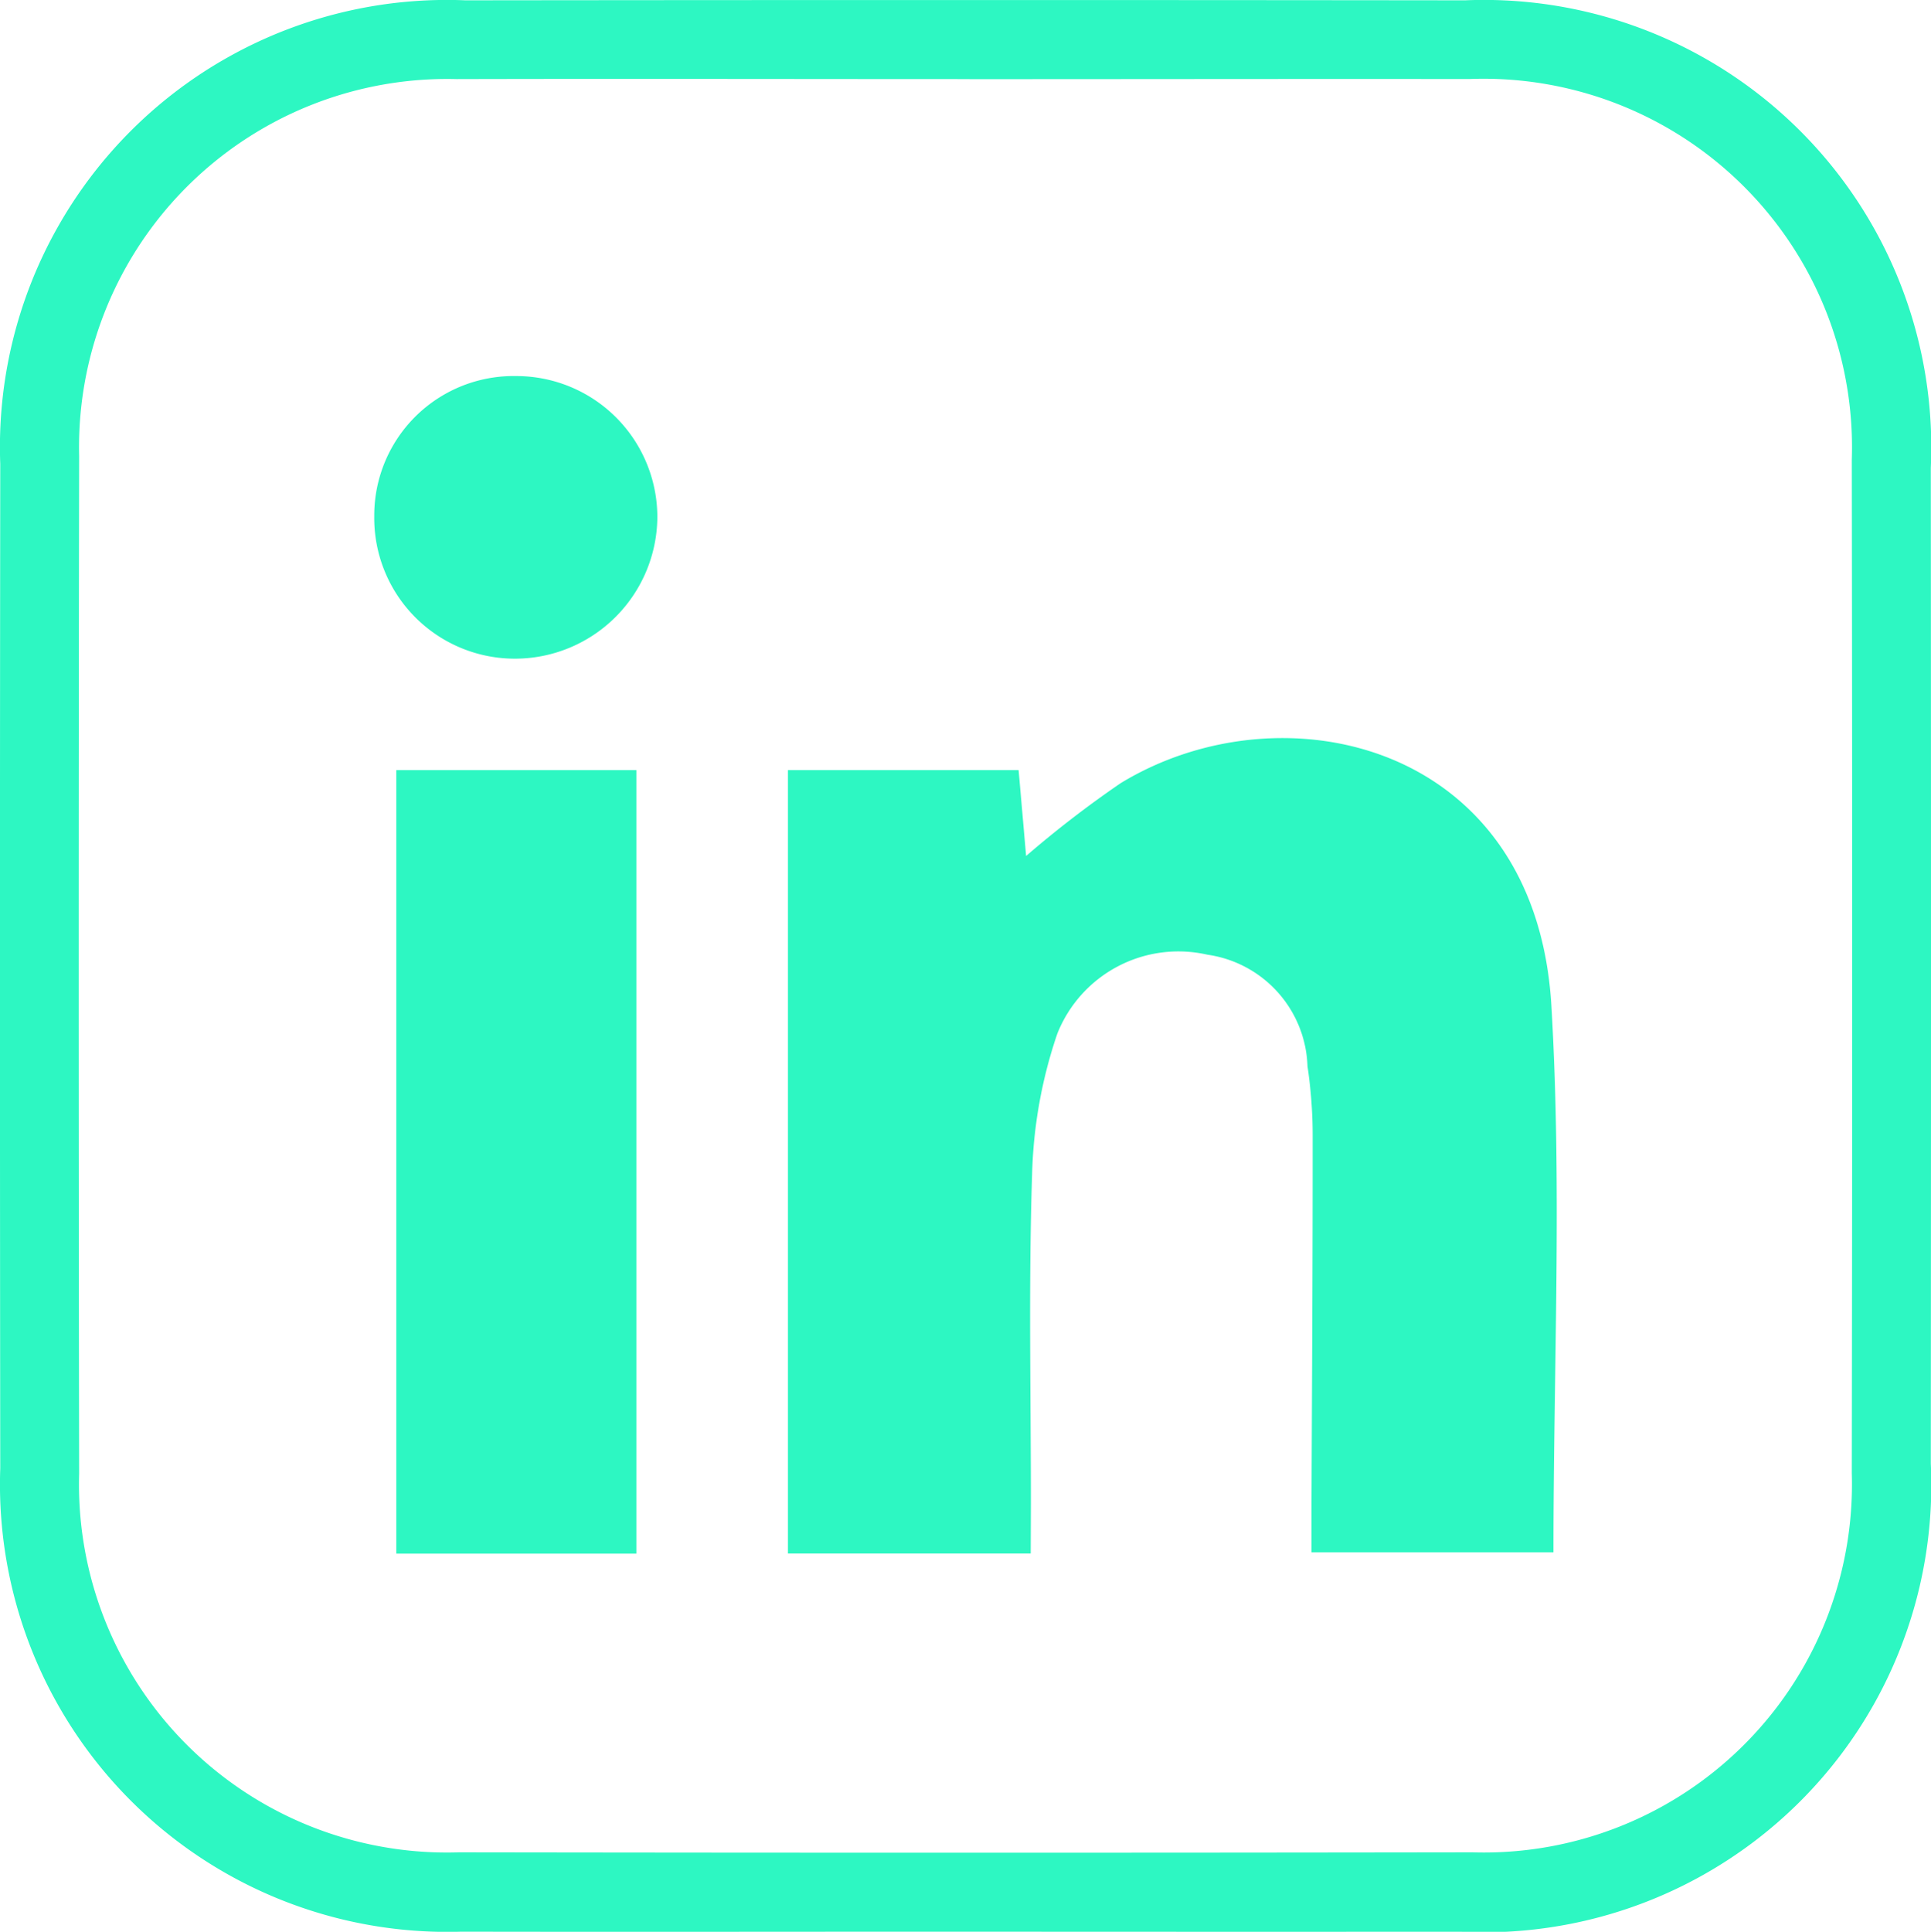
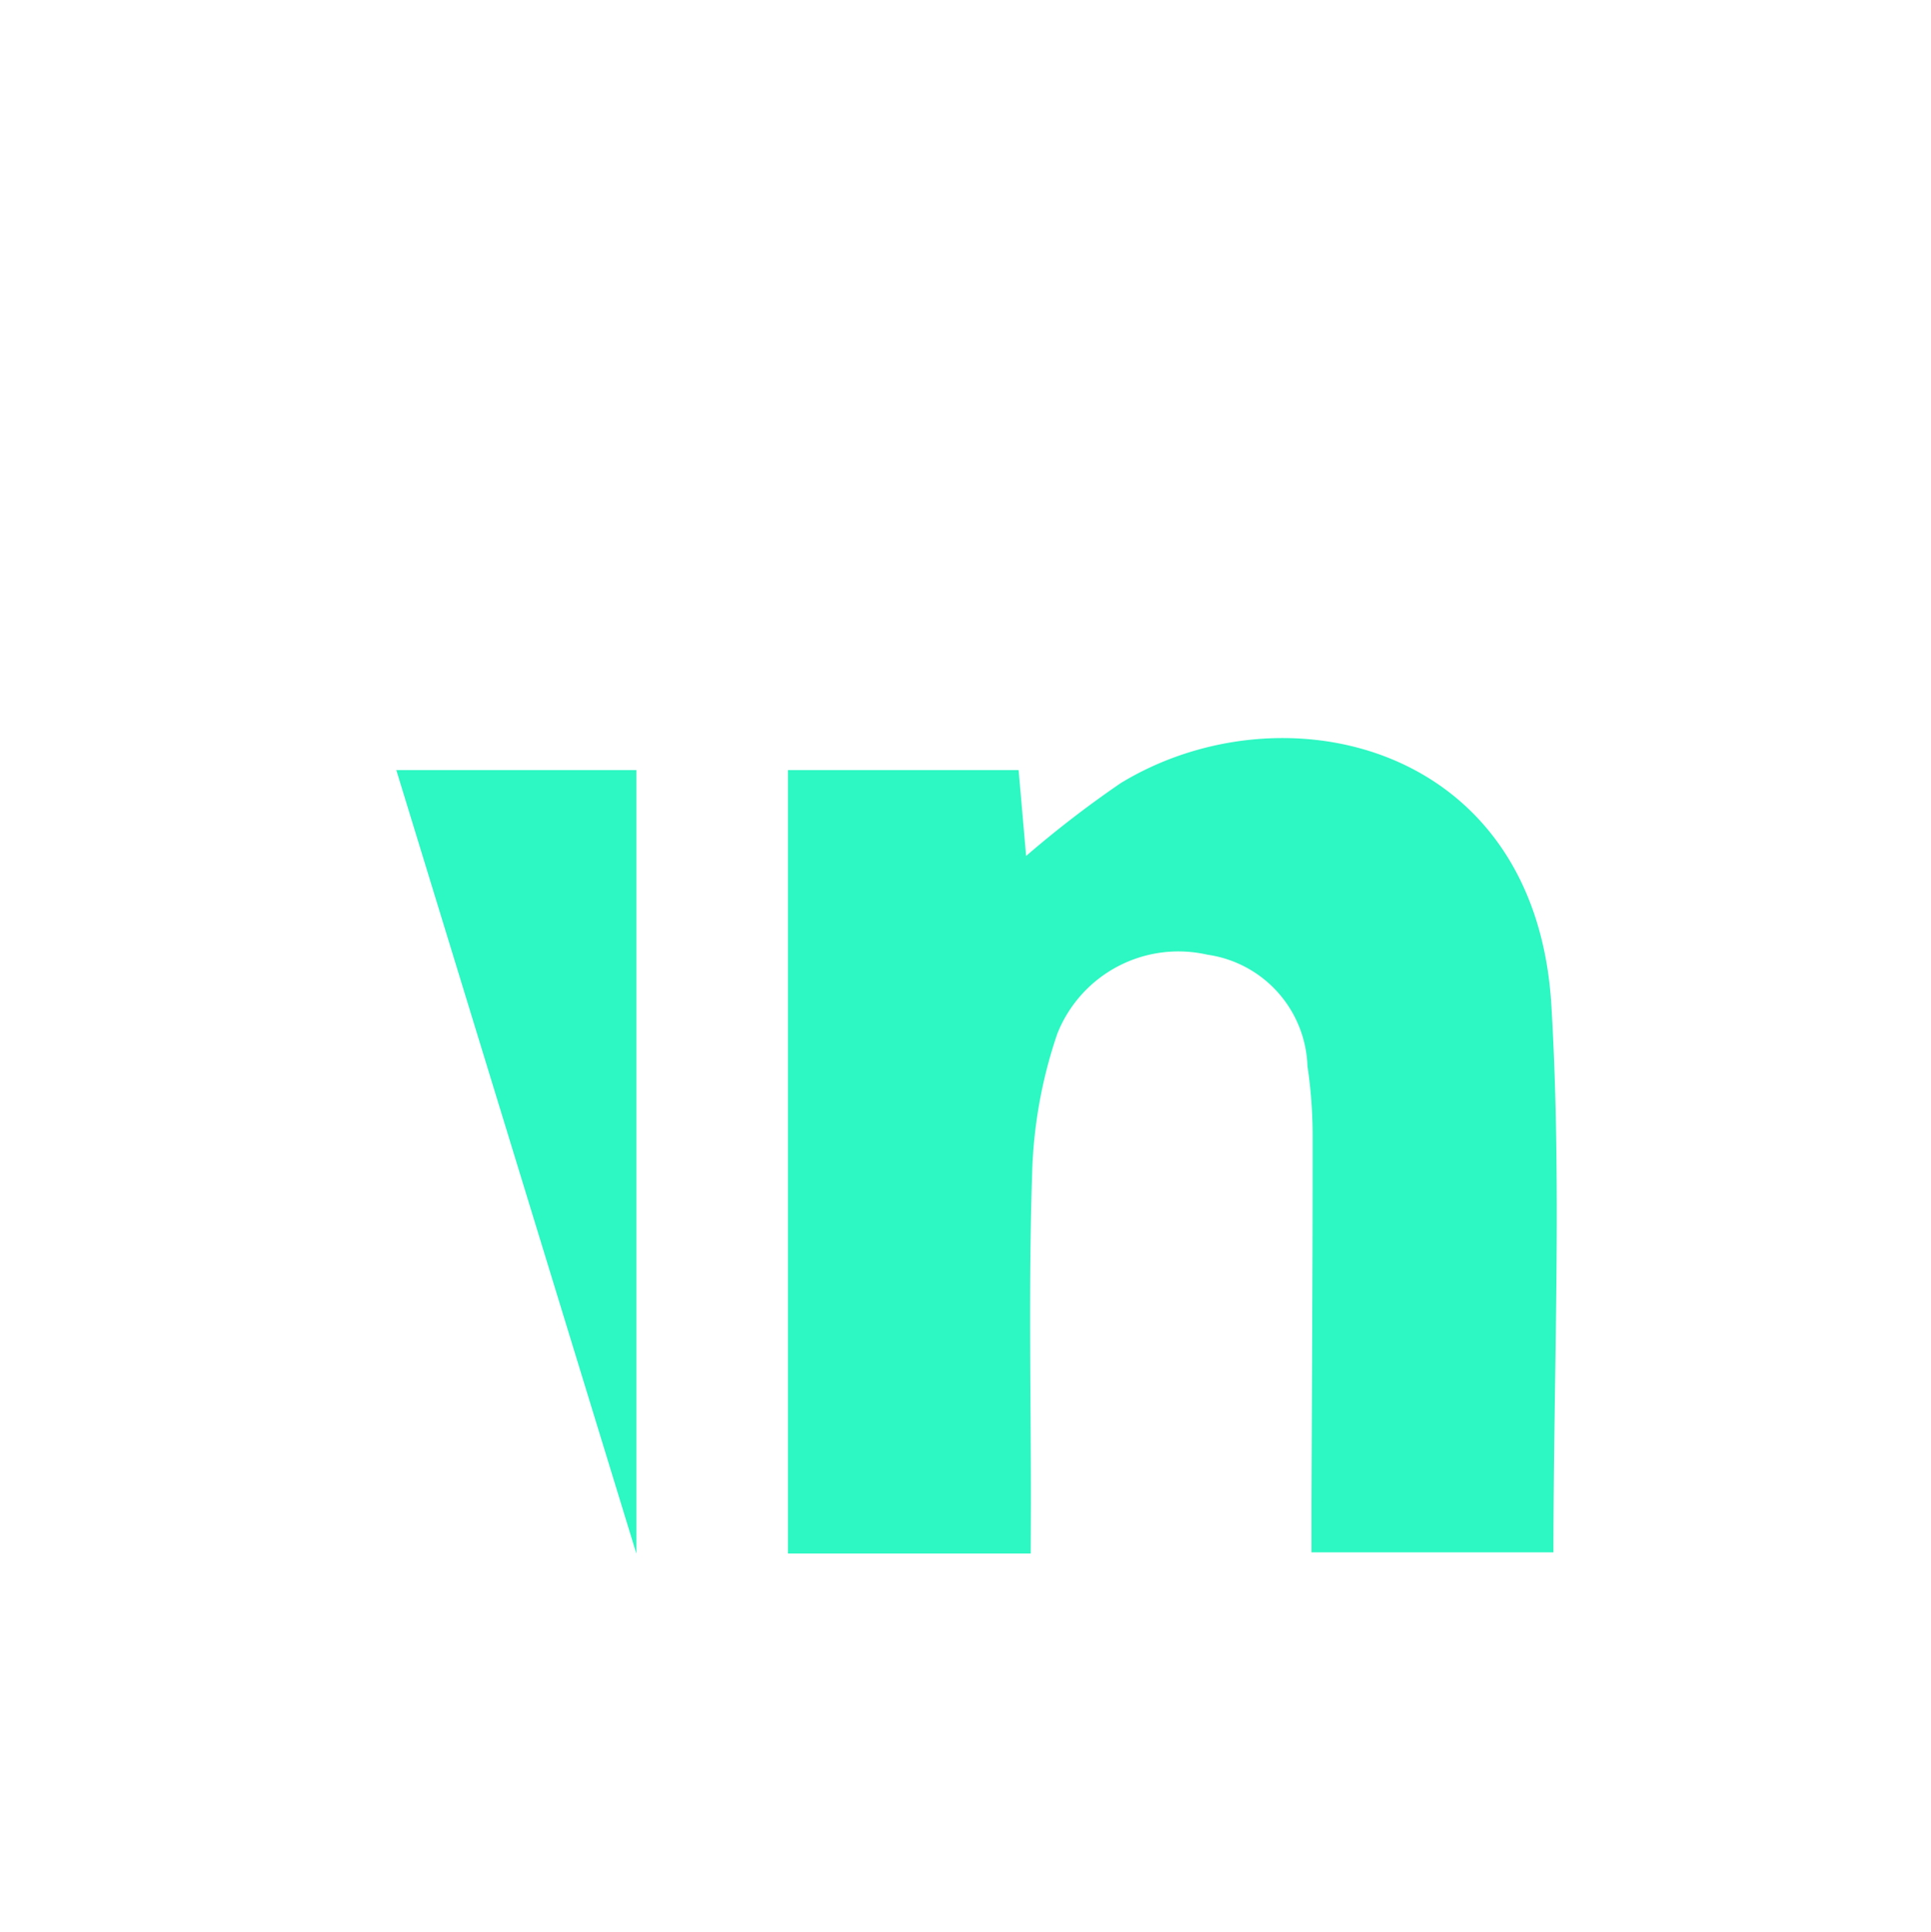
<svg xmlns="http://www.w3.org/2000/svg" width="30.648" height="30.657" viewBox="0 0 30.648 30.657">
  <g id="Group_57" data-name="Group 57" transform="translate(-1942.16 -1511.979)">
-     <path id="Path_109" data-name="Path 109" d="M1957.418,1542.634c-2.645,0-5.29.005-7.935,0a7.1,7.1,0,0,1-7.319-7.35q-.009-7.971,0-15.944a7.094,7.094,0,0,1,7.381-7.356q7.935-.009,15.87,0a7.1,7.1,0,0,1,7.39,7.419q.006,7.9,0,15.805a7.1,7.1,0,0,1-7.452,7.427Q1961.385,1542.637,1957.418,1542.634Zm.131-29.4c-2.714,0-5.428-.007-8.143,0a5.843,5.843,0,0,0-5.99,5.983q-.014,8.075,0,16.149a5.841,5.841,0,0,0,6.034,6.009q8.039.012,16.076,0a5.843,5.843,0,0,0,6.025-6.017q.012-8.04,0-16.081a5.848,5.848,0,0,0-6.07-6.044C1962.838,1513.23,1960.193,1513.235,1957.549,1513.235Z" fill="#2df7c2" />
    <path id="Path_110" data-name="Path 110" d="M1958.519,1536.633h-3.853V1524.2h3.661l.119,1.363a16.929,16.929,0,0,1,1.5-1.155c2.559-1.56,6.589-.653,6.837,3.53.17,2.864.033,5.746.033,8.676h-3.84c0-.261,0-.51,0-.76.007-1.949.019-3.9.018-5.846a7.493,7.493,0,0,0-.082-1.109,1.849,1.849,0,0,0-1.587-1.769,2.068,2.068,0,0,0-2.384,1.254,7.487,7.487,0,0,0-.4,2.238c-.057,1.738-.019,3.479-.019,5.219Z" fill="#2df7c2" />
-     <path id="Path_111" data-name="Path 111" d="M1948.45,1524.2h3.81v12.435h-3.81Z" fill="#2df7c2" />
-     <path id="Path_112" data-name="Path 112" d="M1948.1,1520.17a2.212,2.212,0,0,1,2.256-2.223,2.239,2.239,0,0,1,2.237,2.253,2.262,2.262,0,0,1-2.268,2.232A2.232,2.232,0,0,1,1948.1,1520.17Z" fill="#2df7c2" />
+     <path id="Path_111" data-name="Path 111" d="M1948.45,1524.2h3.81v12.435Z" fill="#2df7c2" />
  </g>
</svg>